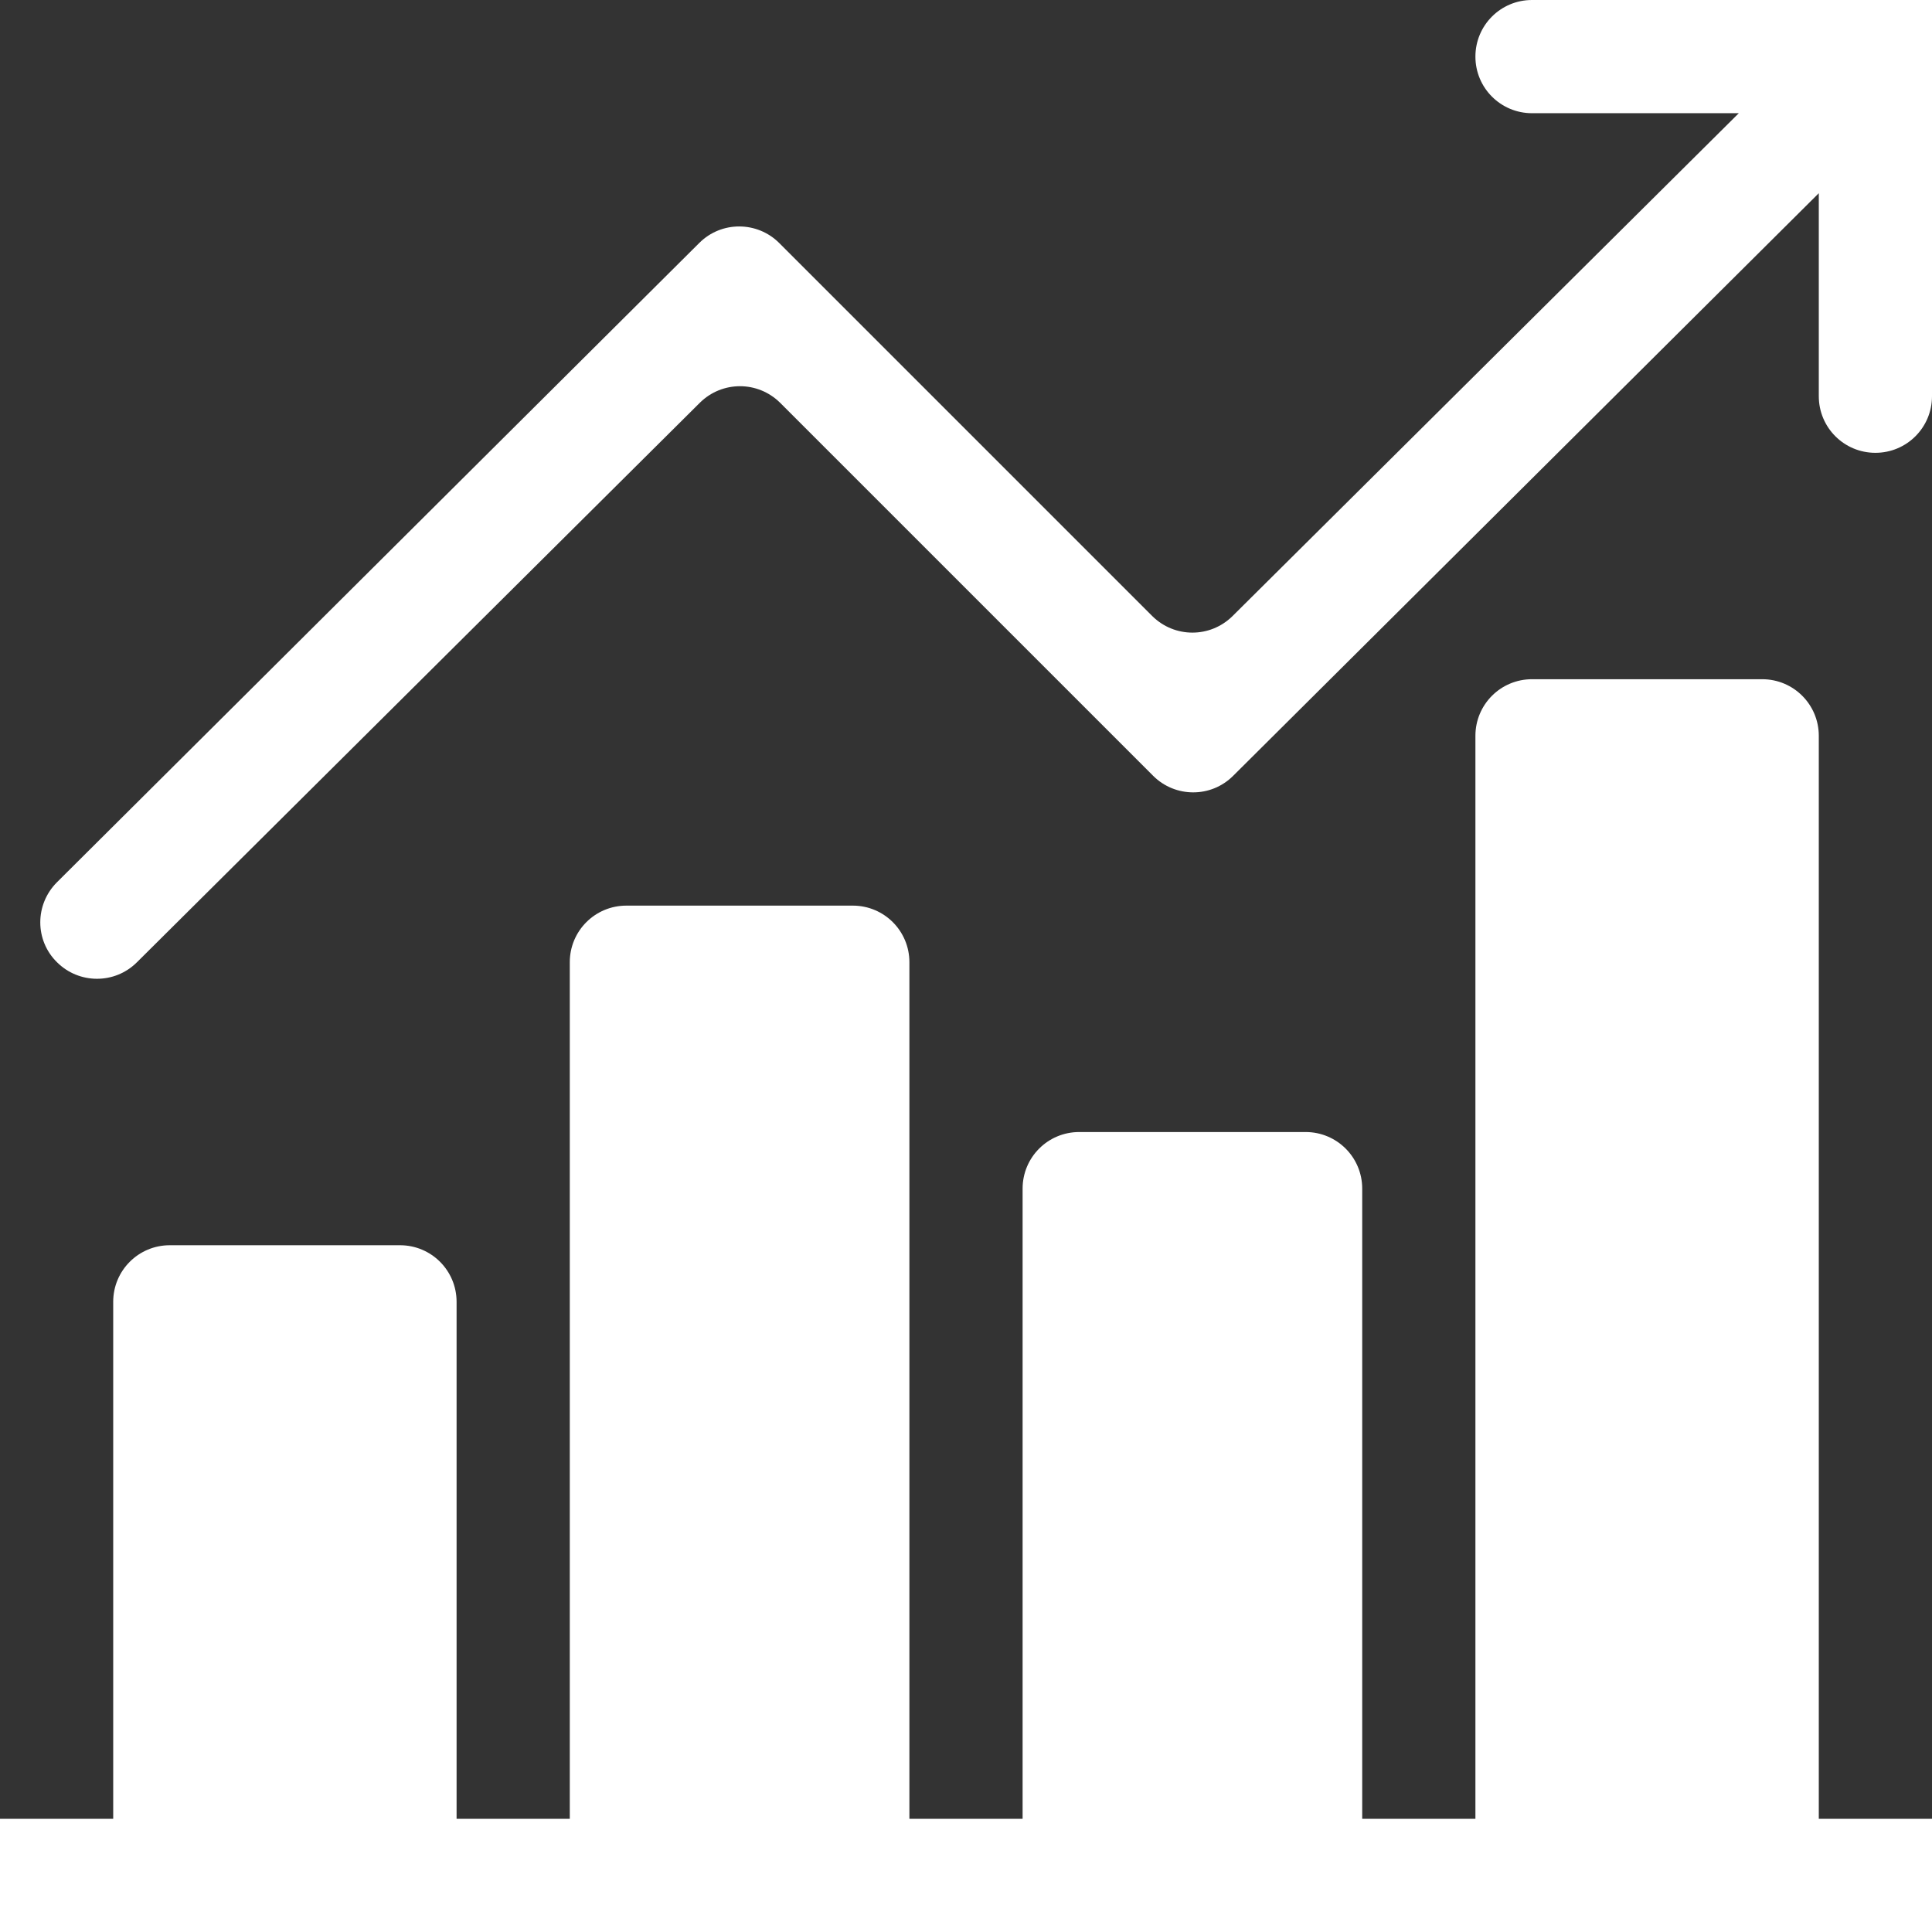
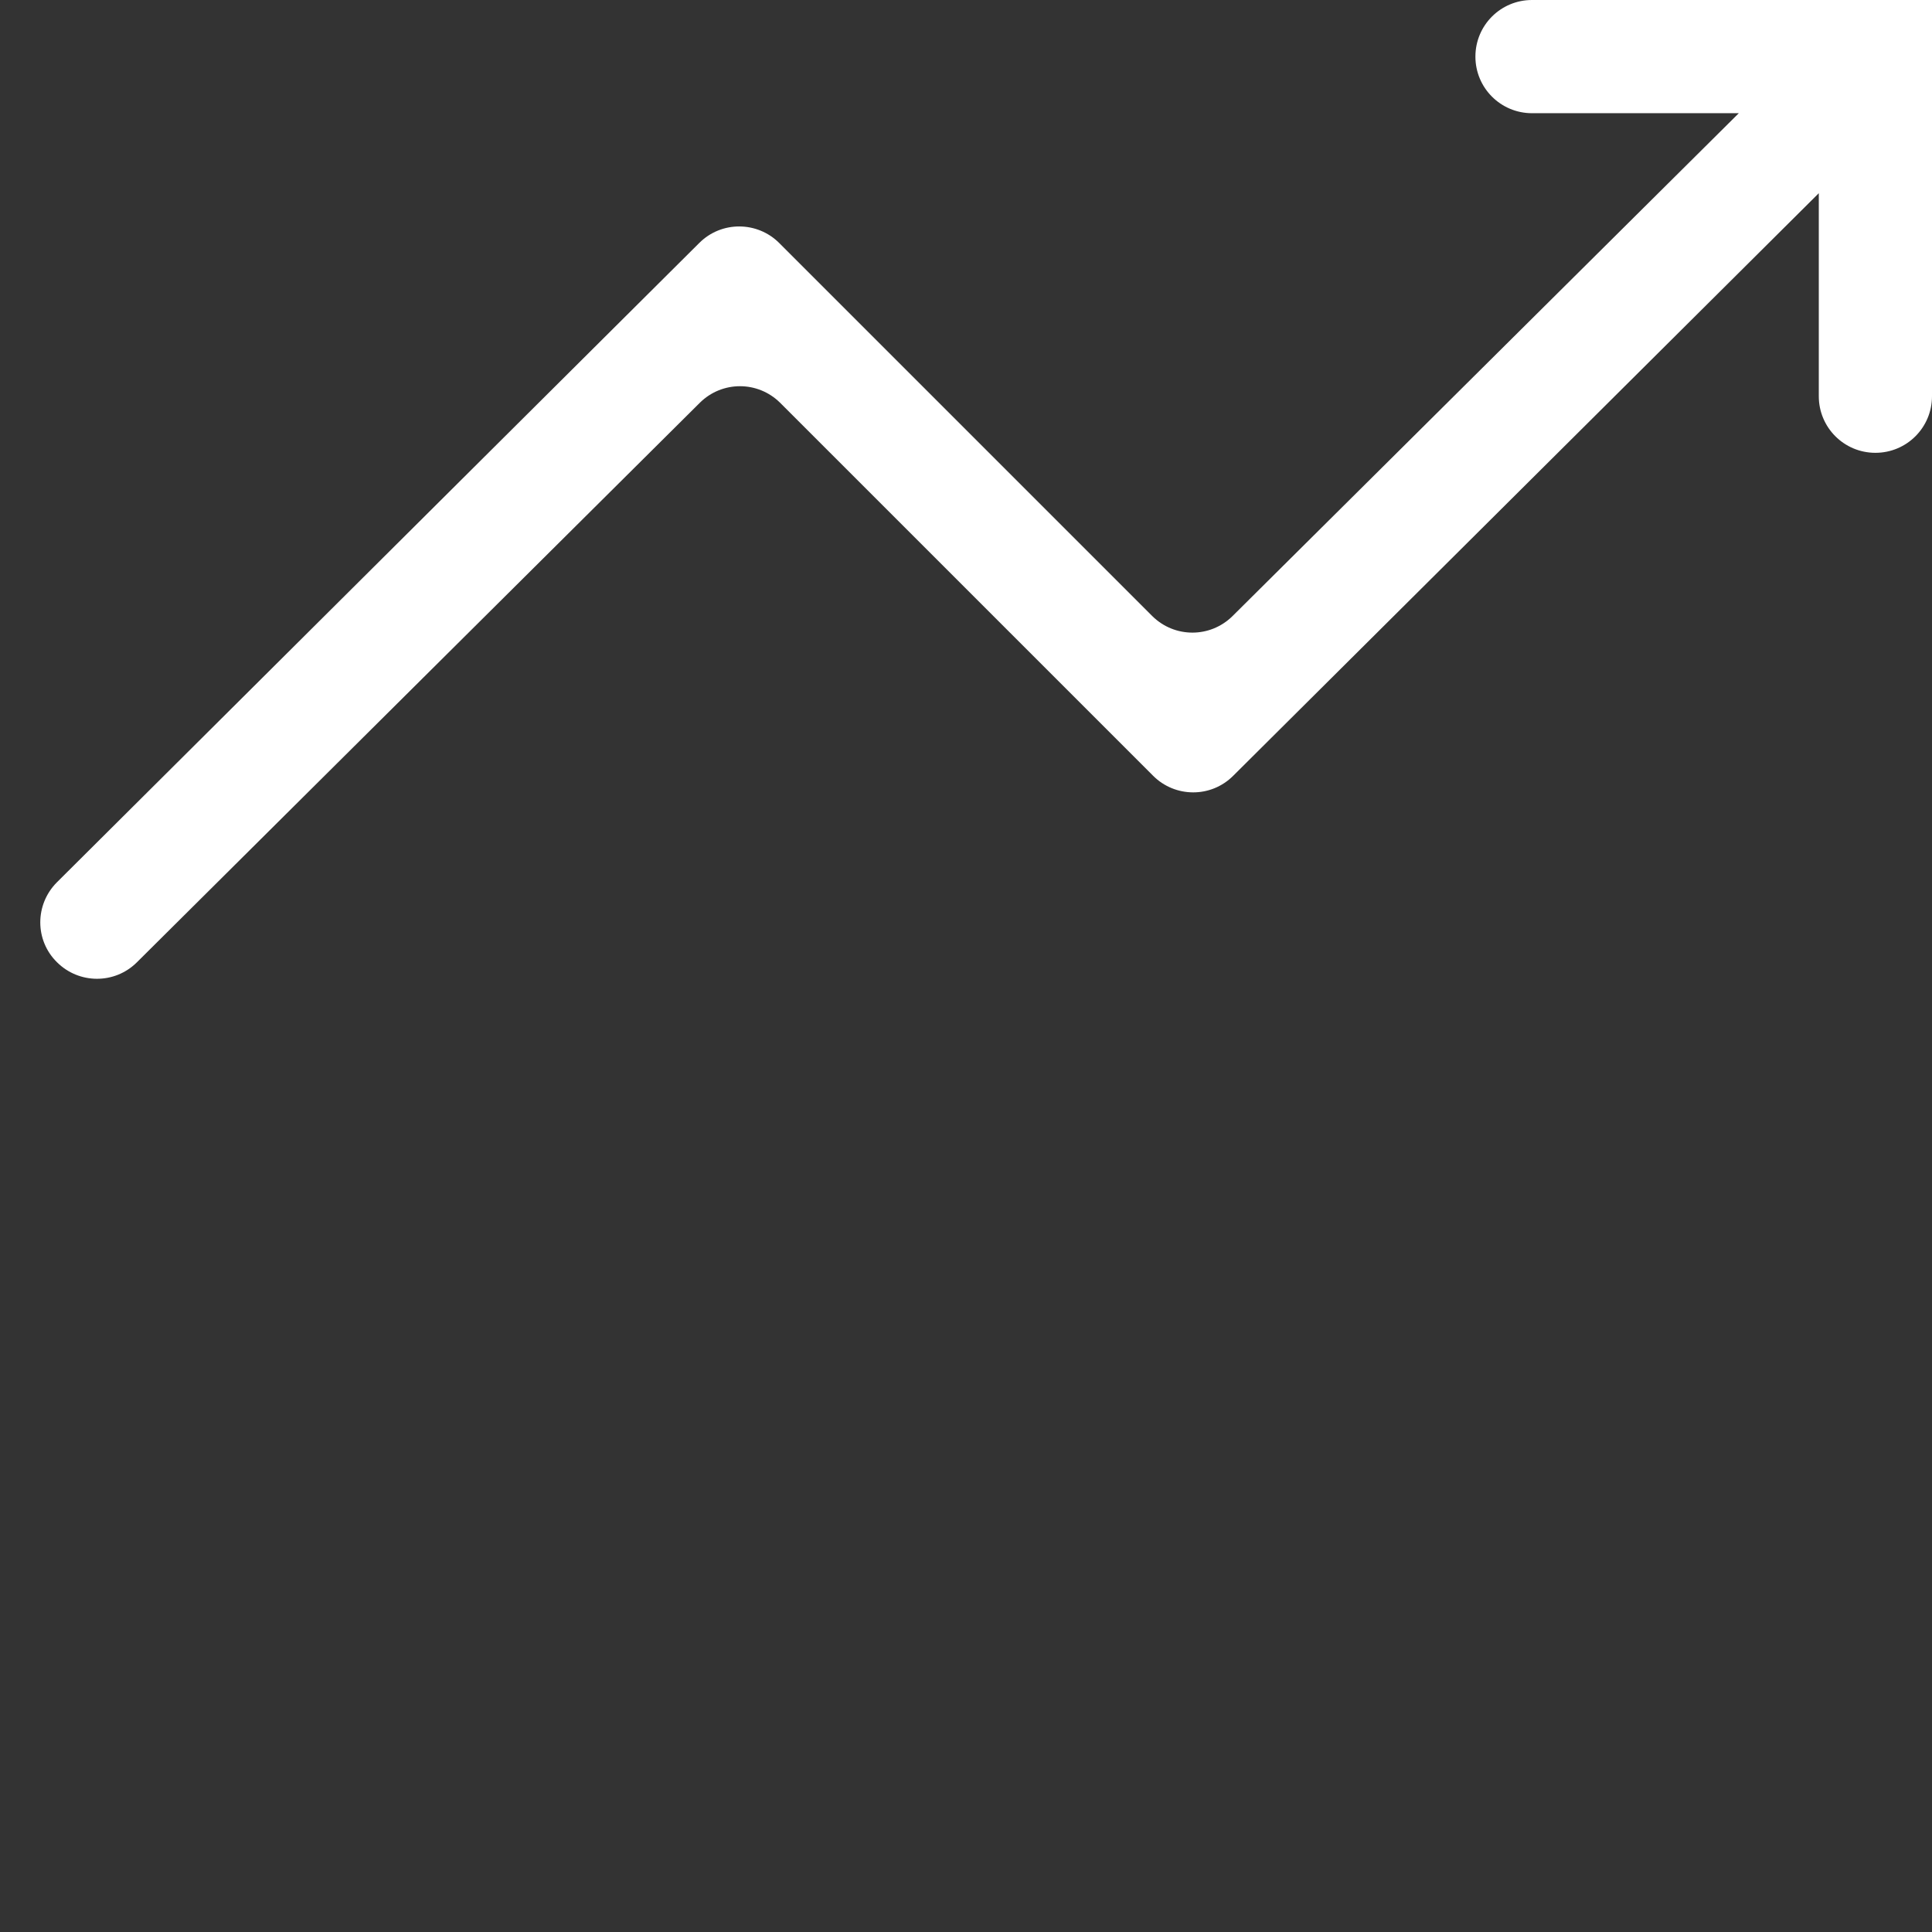
<svg xmlns="http://www.w3.org/2000/svg" version="1.1" id="Capa_1" x="0px" y="0px" viewBox="0 0 512 512" style="enable-background:new 0 0 512 512;" xml:space="preserve">
  <rect x="0" y="0" width="512" height="512" fill="#333333" stroke="none" />
  <style type="text/css">
	.st0{fill:#FFFFFF;}
</style>
  <g>
-     <path class="st0" d="M512,482h-30V195c0-8.3-6.7-15-15-15h-61c-8.3,0-15,6.7-15,15v287h-30V315c0-8.3-6.7-15-15-15h-60   c-8.3,0-15,6.7-15,15v167h-30V255c0-8.3-6.7-15-15-15h-60c-8.3,0-15,6.7-15,15v227h-30V345c0-8.3-6.7-15-15-15H45   c-8.3,0-15,6.7-15,15v137H0v30h512V482z" />
    <path class="st0" d="M512,105V0H406c-8.3,0-15,6.7-15,15v0c0,8.3,6.7,15,15,15h54.8L326.6,163.3c-5.9,5.8-15.3,5.8-21.2,0   l-98.9-98.9c-5.8-5.8-15.3-5.9-21.2,0L15.1,233.8c-5.9,5.9-5.9,15.4,0,21.2l0,0c5.8,5.8,15.3,5.9,21.2,0l149.2-148.3   c5.9-5.8,15.3-5.8,21.2,0l98.9,98.9c5.8,5.8,15.3,5.9,21.2,0L482,51.2V105c0,8.3,6.7,15,15,15h0C505.3,120,512,113.3,512,105z" />
  </g>
</svg>